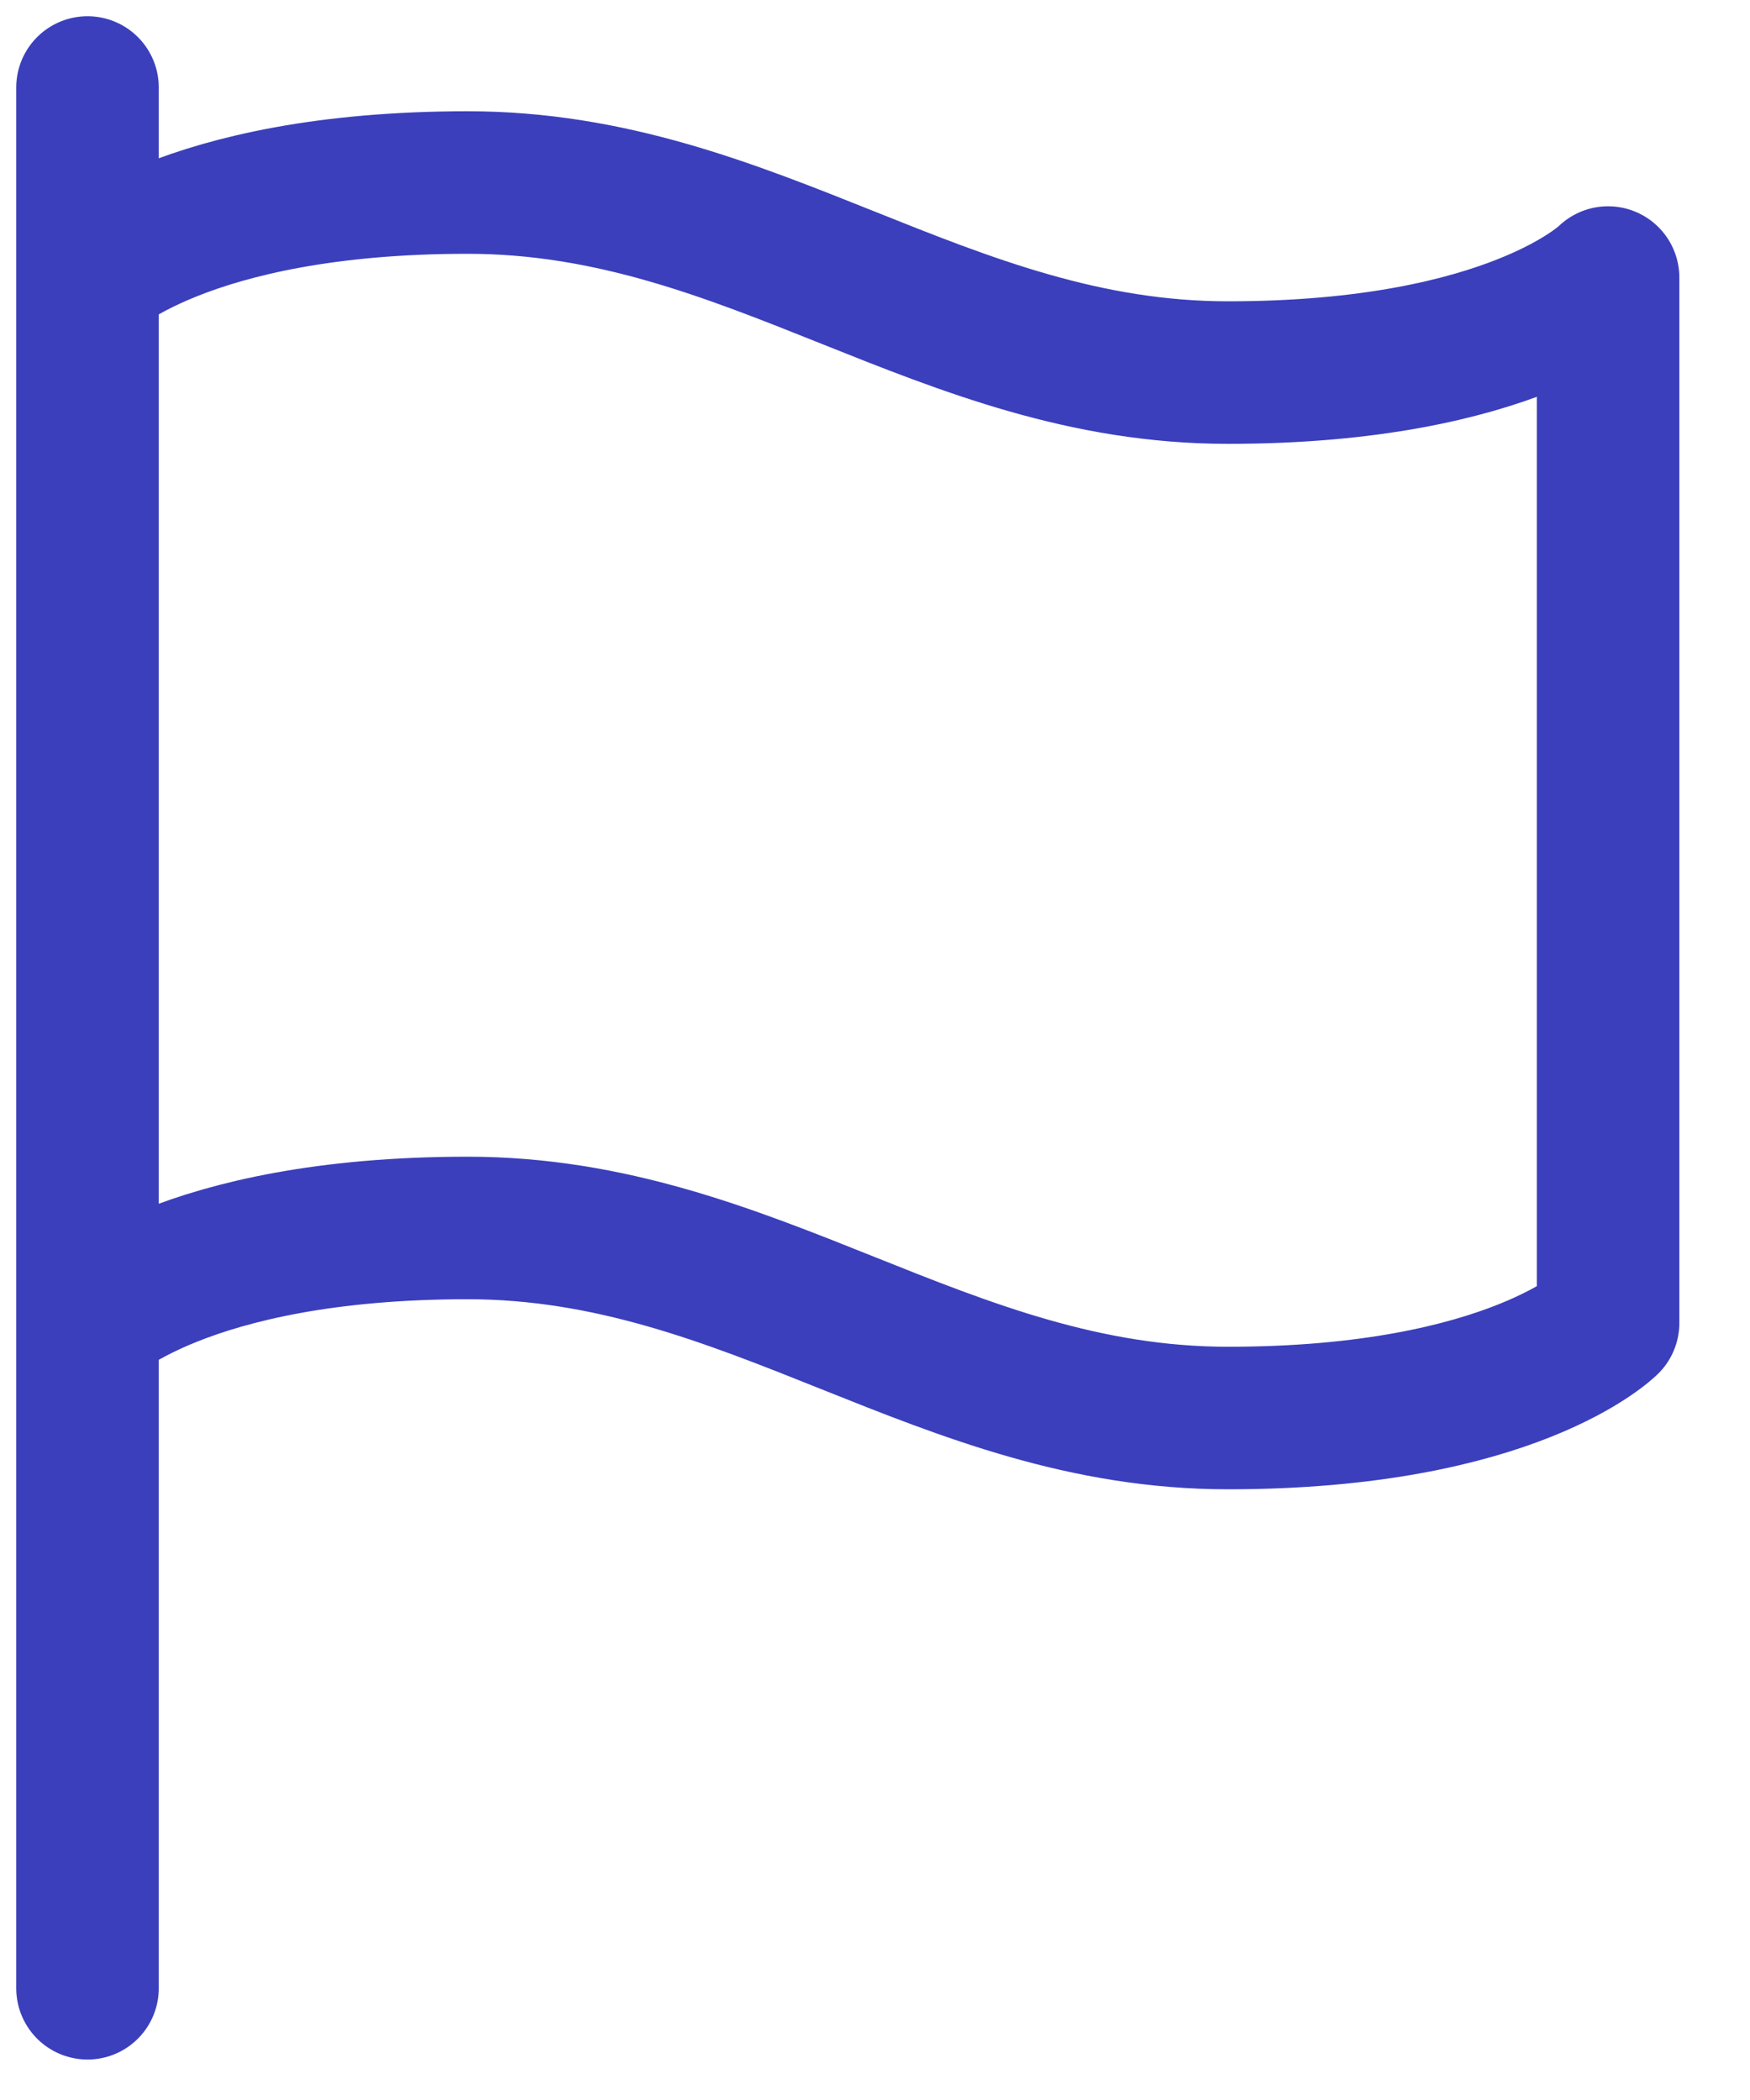
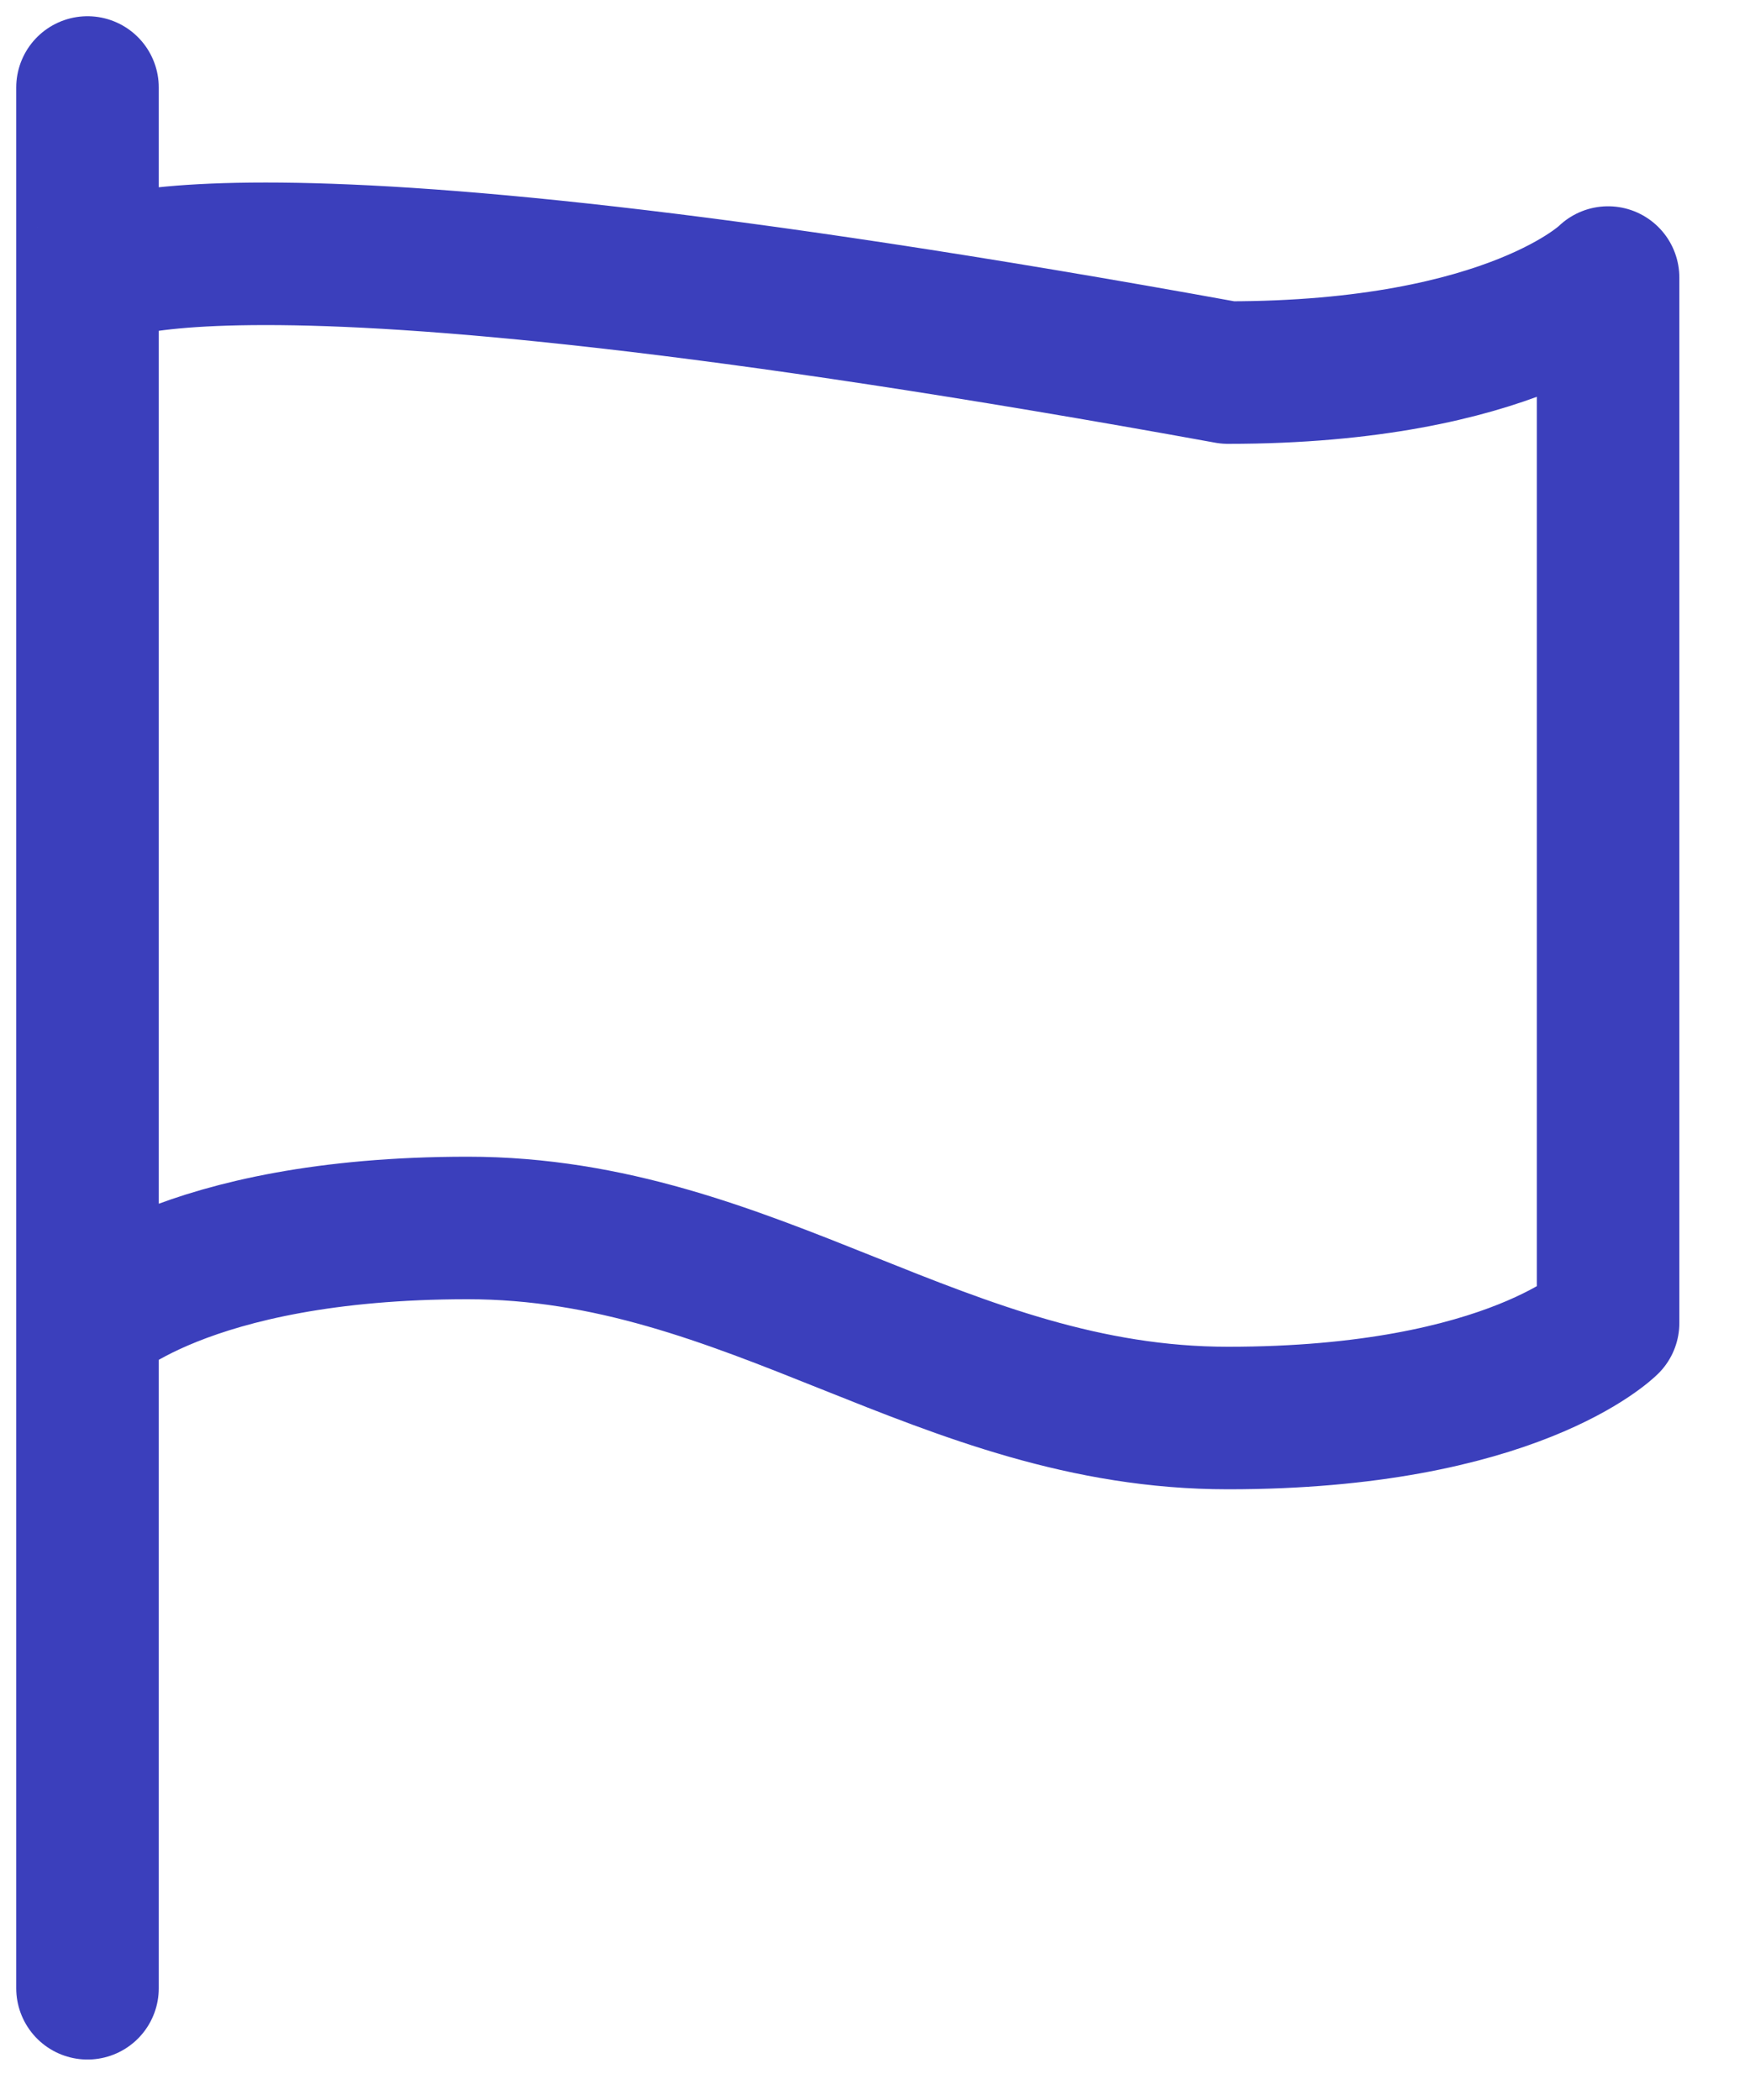
<svg xmlns="http://www.w3.org/2000/svg" fill="none" height="100%" overflow="visible" preserveAspectRatio="none" style="display: block;" viewBox="0 0 20 24" width="100%">
-   <path d="M1 15.12C1 15.12 2.086 14.034 5.345 14.034C8.603 14.034 10.775 16.206 14.034 16.206C17.292 16.206 18.378 15.12 18.378 15.12V3.172C18.378 3.172 17.292 4.258 14.034 4.258C10.775 4.258 8.603 2.086 5.345 2.086C2.086 2.086 1 3.172 1 3.172M1 22.723L1 1" id="Icon" stroke="#3B3FBC" stroke-linecap="round" stroke-linejoin="round" stroke-width="1.629" />
+   <path d="M1 15.12C1 15.12 2.086 14.034 5.345 14.034C8.603 14.034 10.775 16.206 14.034 16.206C17.292 16.206 18.378 15.12 18.378 15.12V3.172C18.378 3.172 17.292 4.258 14.034 4.258C2.086 2.086 1 3.172 1 3.172M1 22.723L1 1" id="Icon" stroke="#3B3FBC" stroke-linecap="round" stroke-linejoin="round" stroke-width="1.629" />
</svg>